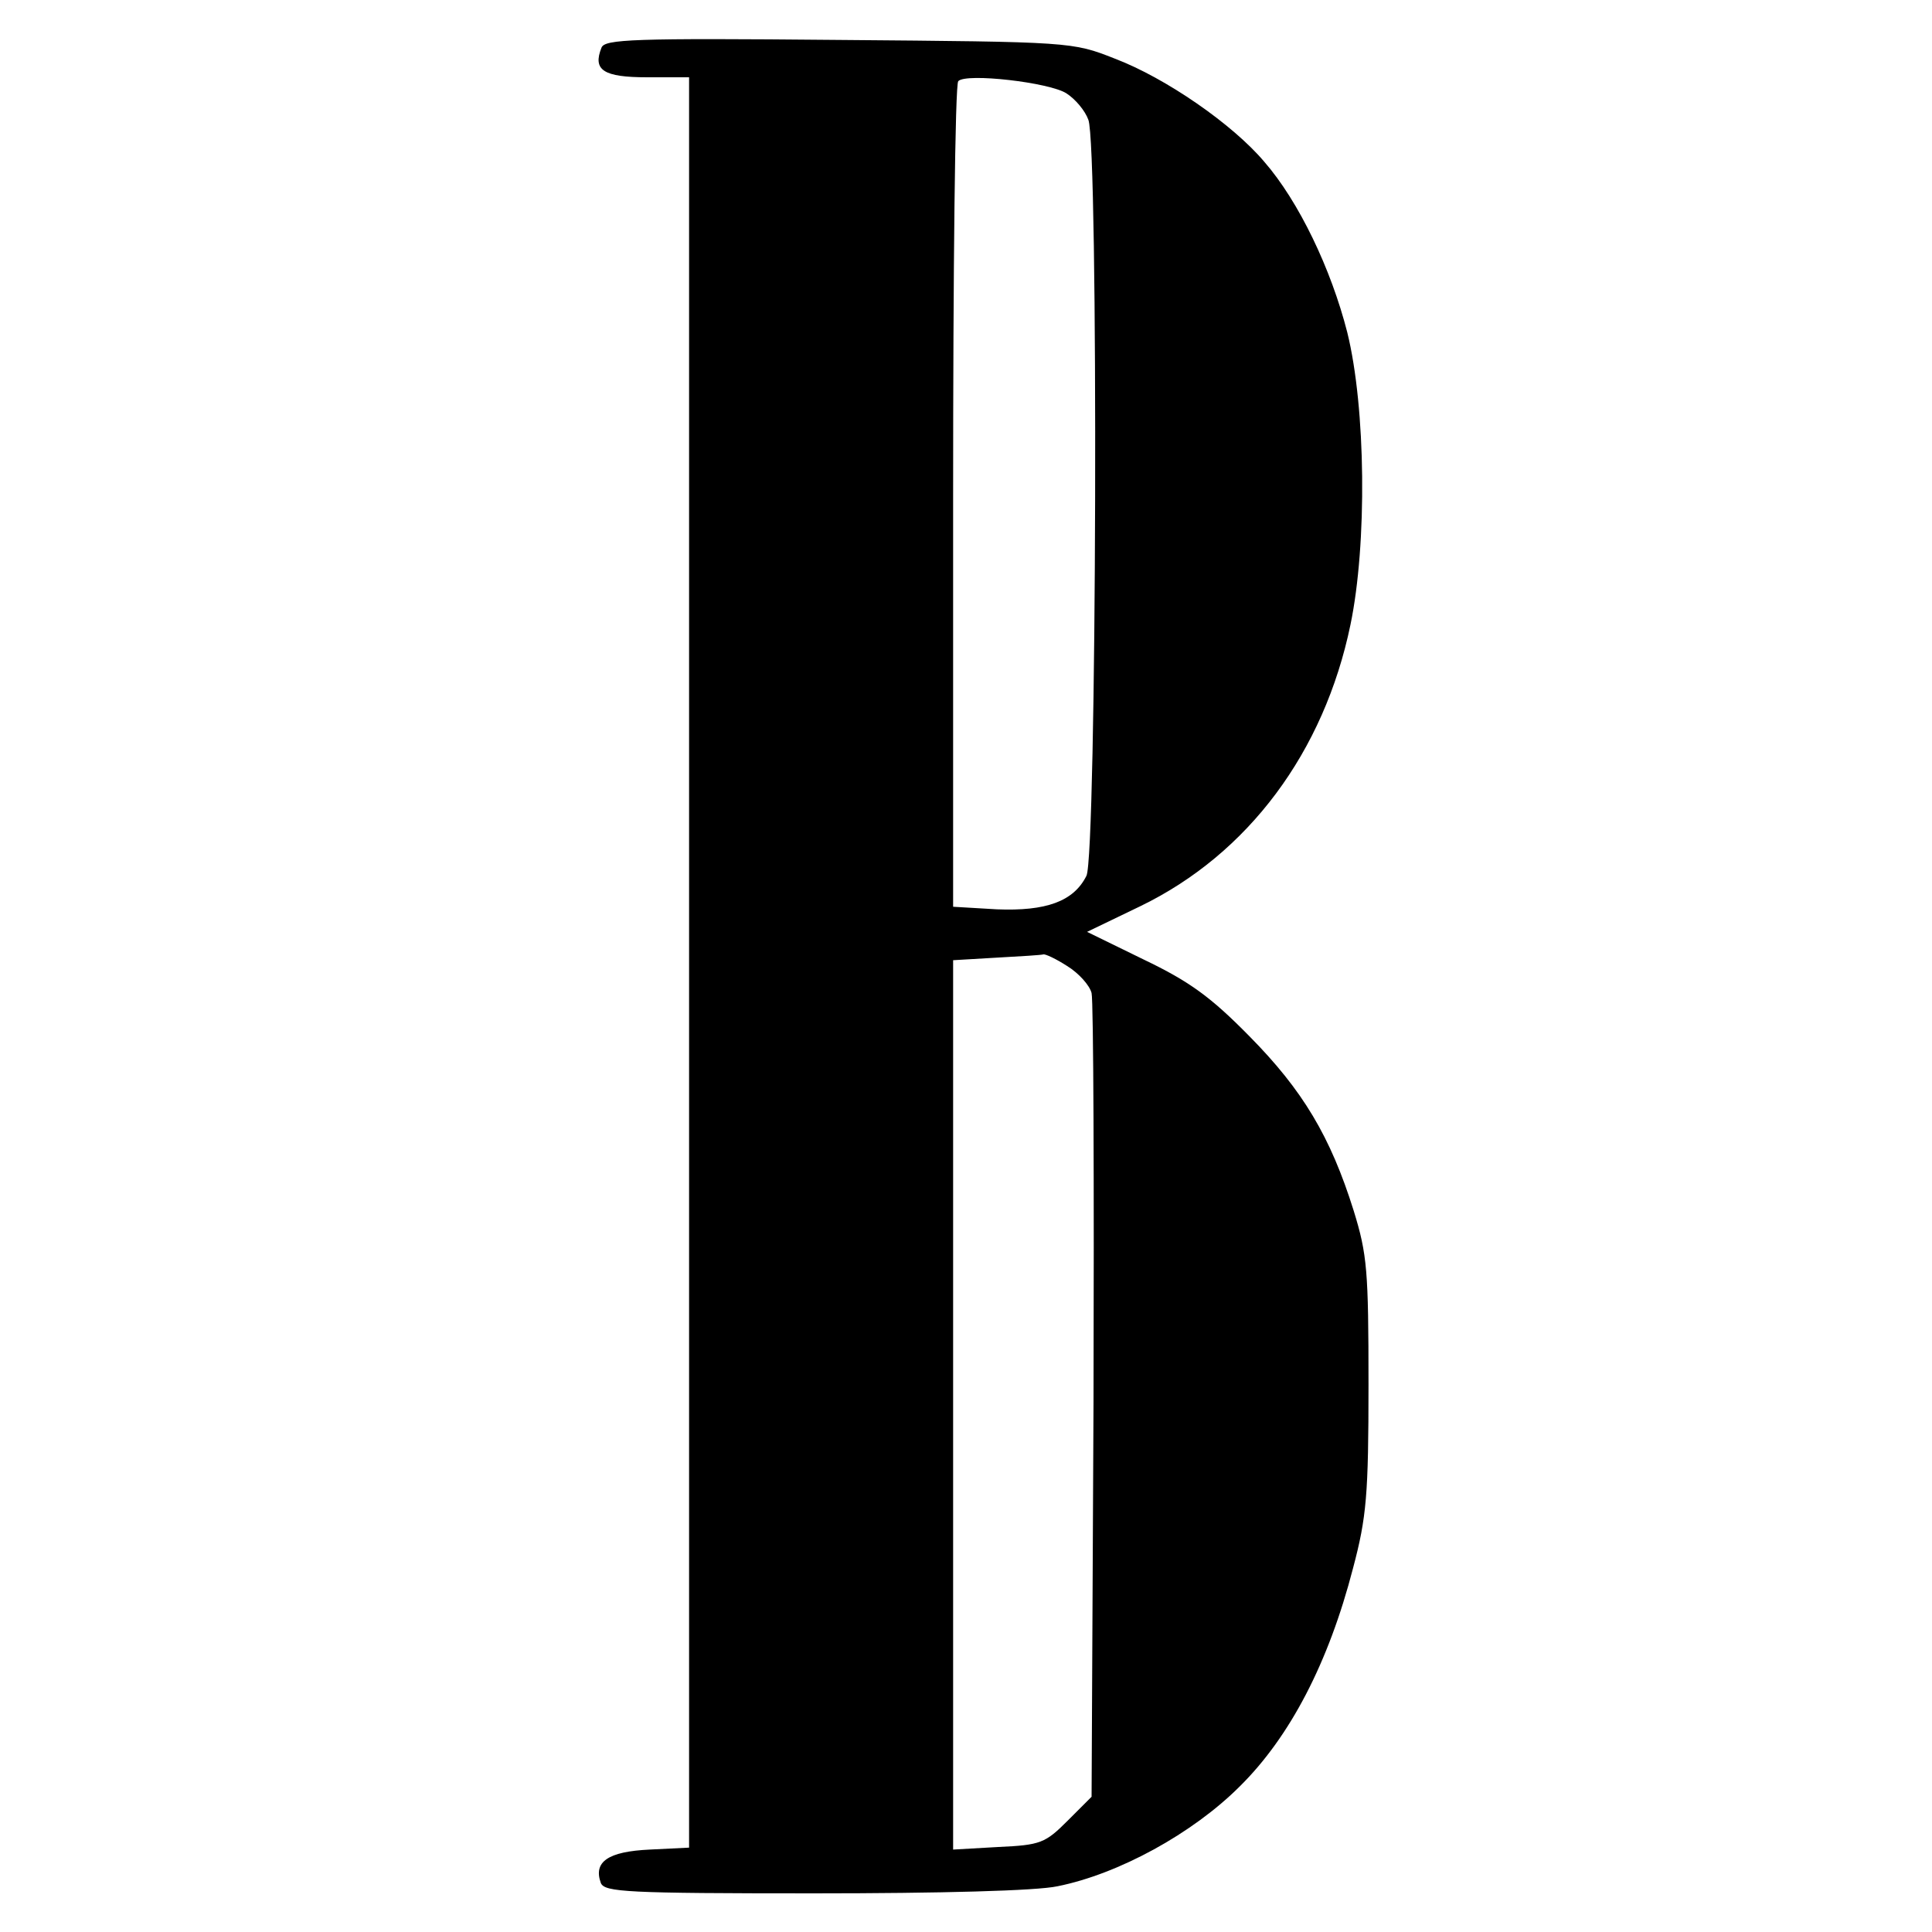
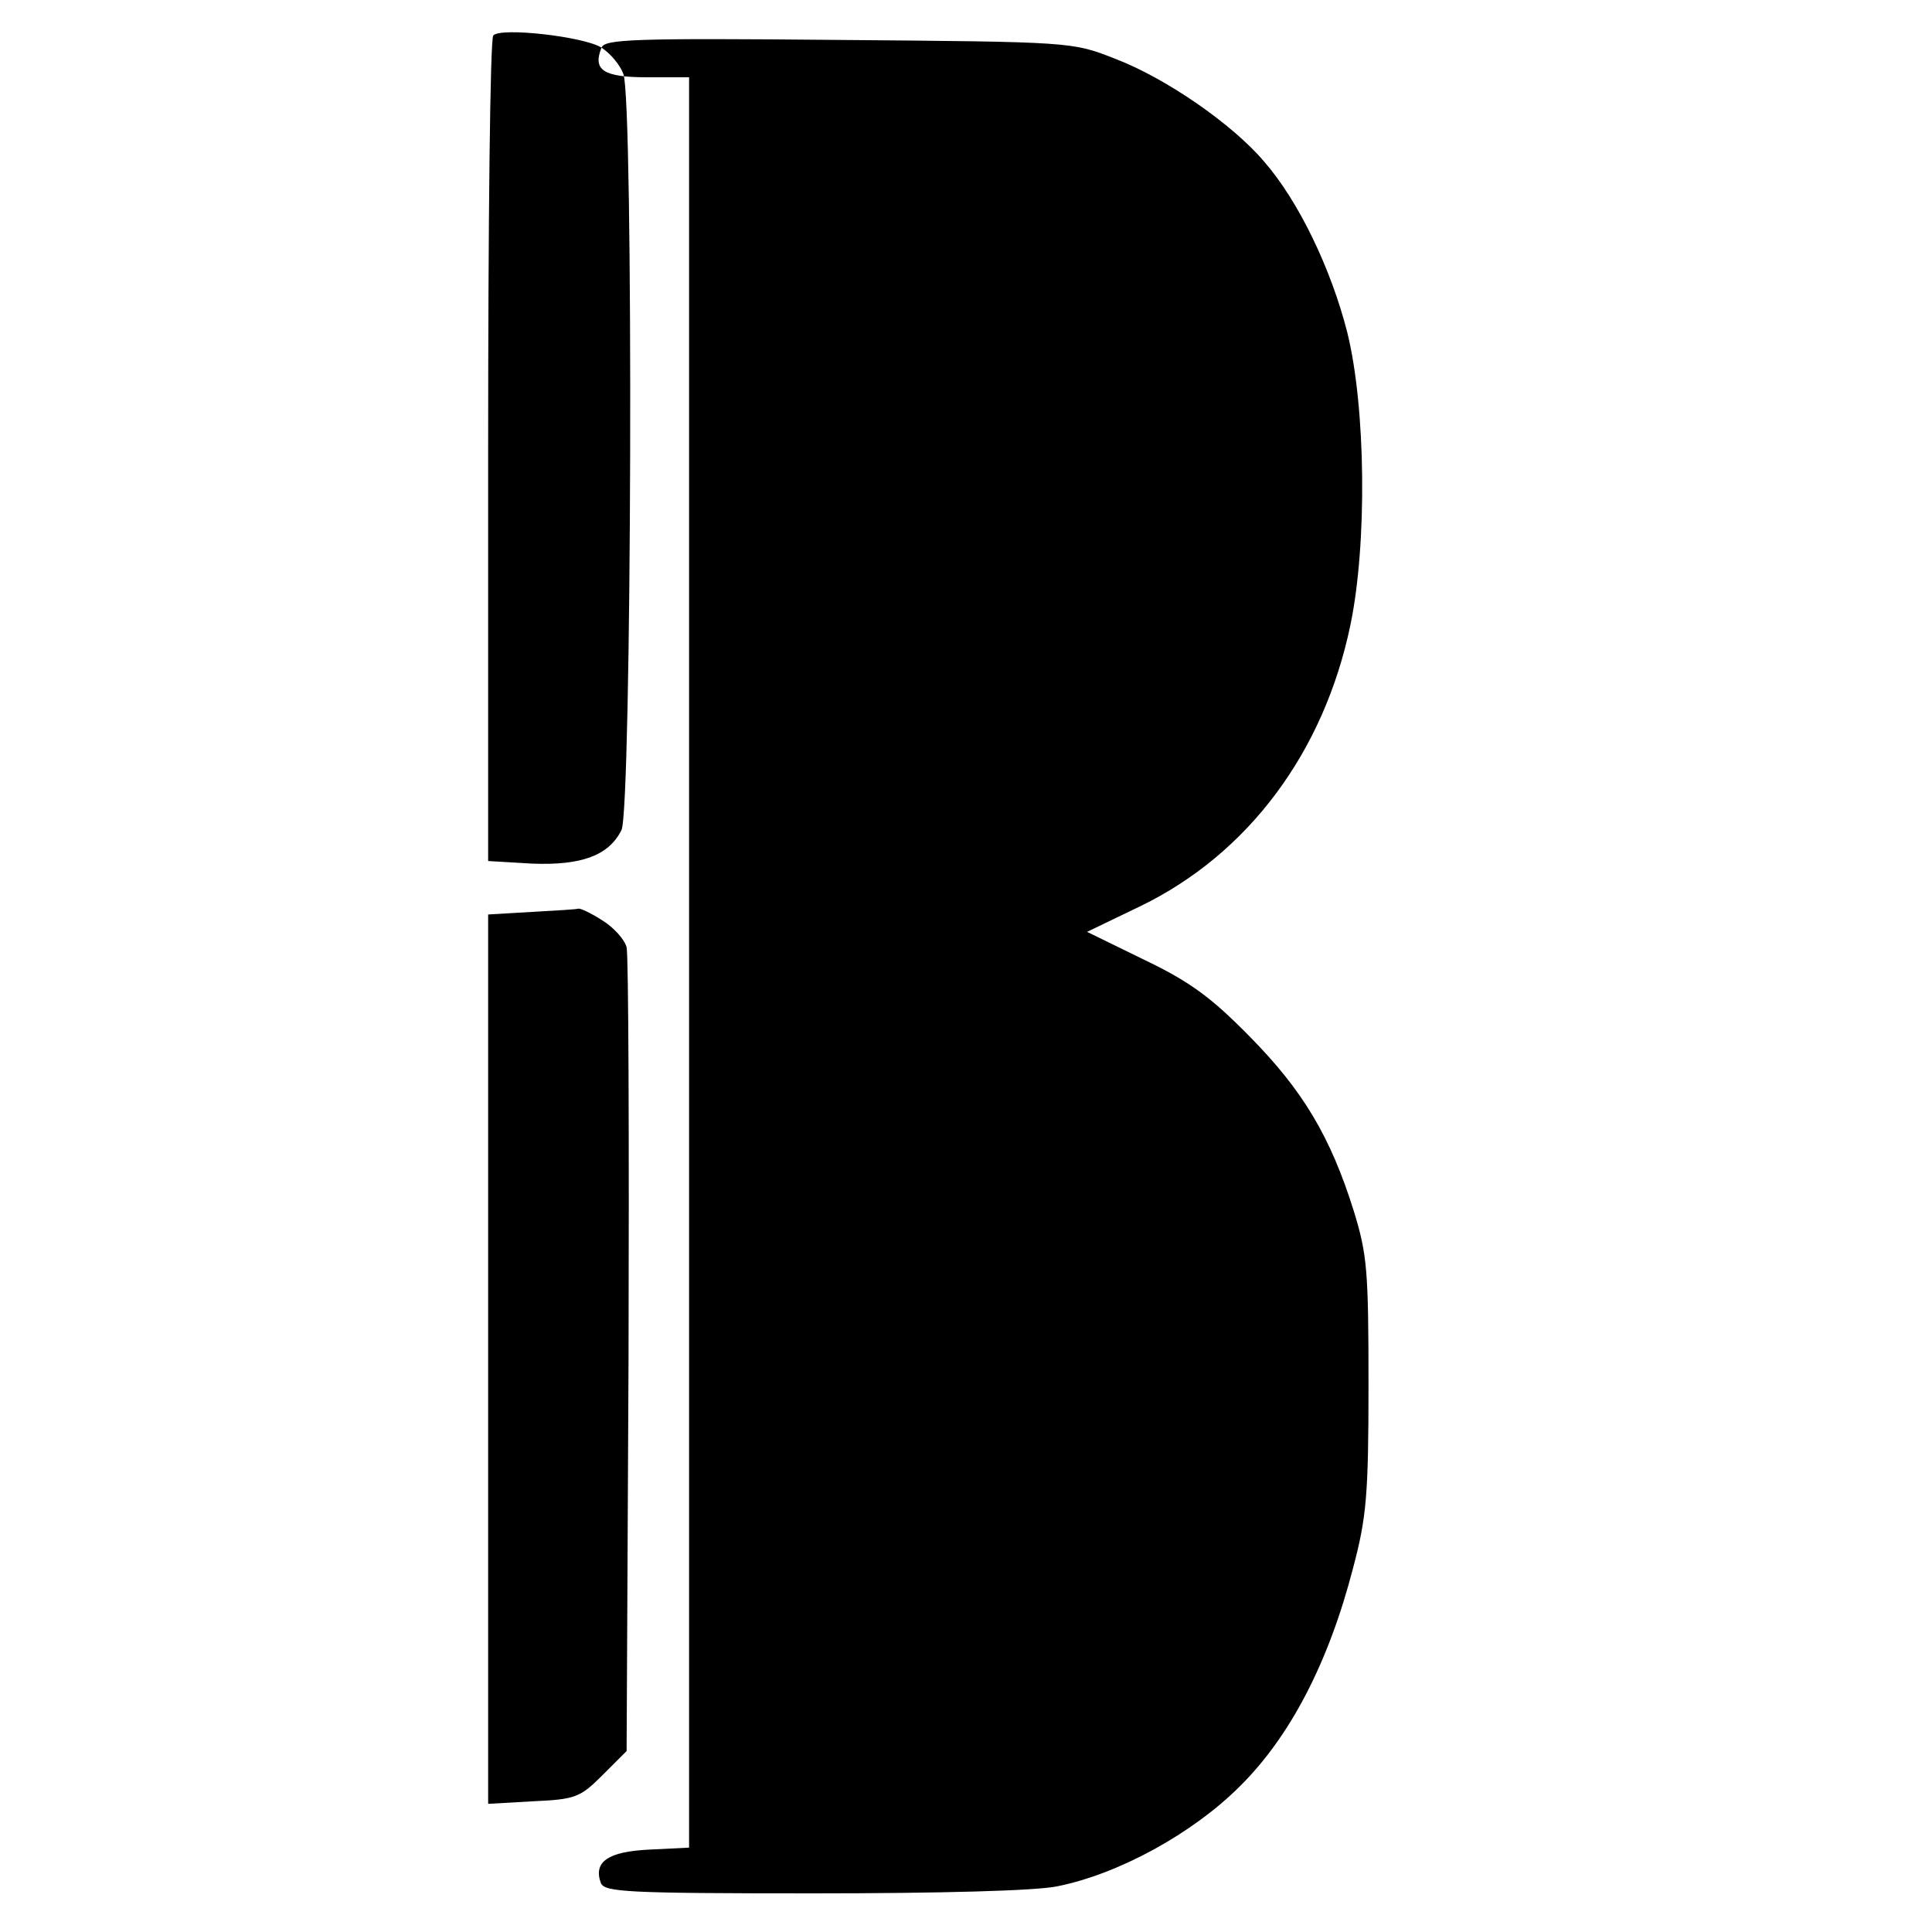
<svg xmlns="http://www.w3.org/2000/svg" version="1.0" width="300pt" height="300pt" viewBox="0 0 300 300" preserveAspectRatio="xMidYMid meet">
  <g transform="translate(0,300) scale(0.1,-0.1)" fill="#000000" stroke="none">
-     <path d="M934 2926 c-14 -35 3 -46 71 -46 l65 0 0 -1375 0 -1374 -61 -3 c-65 -3 -88 -19 -76 -52 6 -14 40 -16 331 -16 196 0 346 4 378 11 95 19 210 82 283 155 78 77 138 192 176 339 21 79 24 114 24 285 0 177 -2 202 -23 270 -36 115 -79 187 -162 271 -60 61 -93 85 -164 119 l-88 43 83 40 c167 81 285 239 326 437 26 125 24 337 -5 454 -25 98 -75 203 -129 265 -49 58 -153 130 -232 160 -66 26 -67 26 -429 29 -321 3 -363 1 -368 -12z m722 -71 c14 -9 29 -27 34 -41 16 -40 13 -1143 -3 -1174 -20 -40 -63 -55 -139 -52 l-68 4 0 637 c0 351 3 641 8 645 12 13 142 -2 168 -19z m1 -1355 c18 -11 35 -30 38 -42 3 -13 4 -299 3 -635 l-3 -613 -37 -37 c-35 -35 -42 -38 -108 -41 l-70 -4 0 690 0 691 68 4 c37 2 69 4 72 5 3 1 20 -7 37 -18z" />
+     <path d="M934 2926 c-14 -35 3 -46 71 -46 l65 0 0 -1375 0 -1374 -61 -3 c-65 -3 -88 -19 -76 -52 6 -14 40 -16 331 -16 196 0 346 4 378 11 95 19 210 82 283 155 78 77 138 192 176 339 21 79 24 114 24 285 0 177 -2 202 -23 270 -36 115 -79 187 -162 271 -60 61 -93 85 -164 119 l-88 43 83 40 c167 81 285 239 326 437 26 125 24 337 -5 454 -25 98 -75 203 -129 265 -49 58 -153 130 -232 160 -66 26 -67 26 -429 29 -321 3 -363 1 -368 -12z c14 -9 29 -27 34 -41 16 -40 13 -1143 -3 -1174 -20 -40 -63 -55 -139 -52 l-68 4 0 637 c0 351 3 641 8 645 12 13 142 -2 168 -19z m1 -1355 c18 -11 35 -30 38 -42 3 -13 4 -299 3 -635 l-3 -613 -37 -37 c-35 -35 -42 -38 -108 -41 l-70 -4 0 690 0 691 68 4 c37 2 69 4 72 5 3 1 20 -7 37 -18z" />
  </g>
</svg>